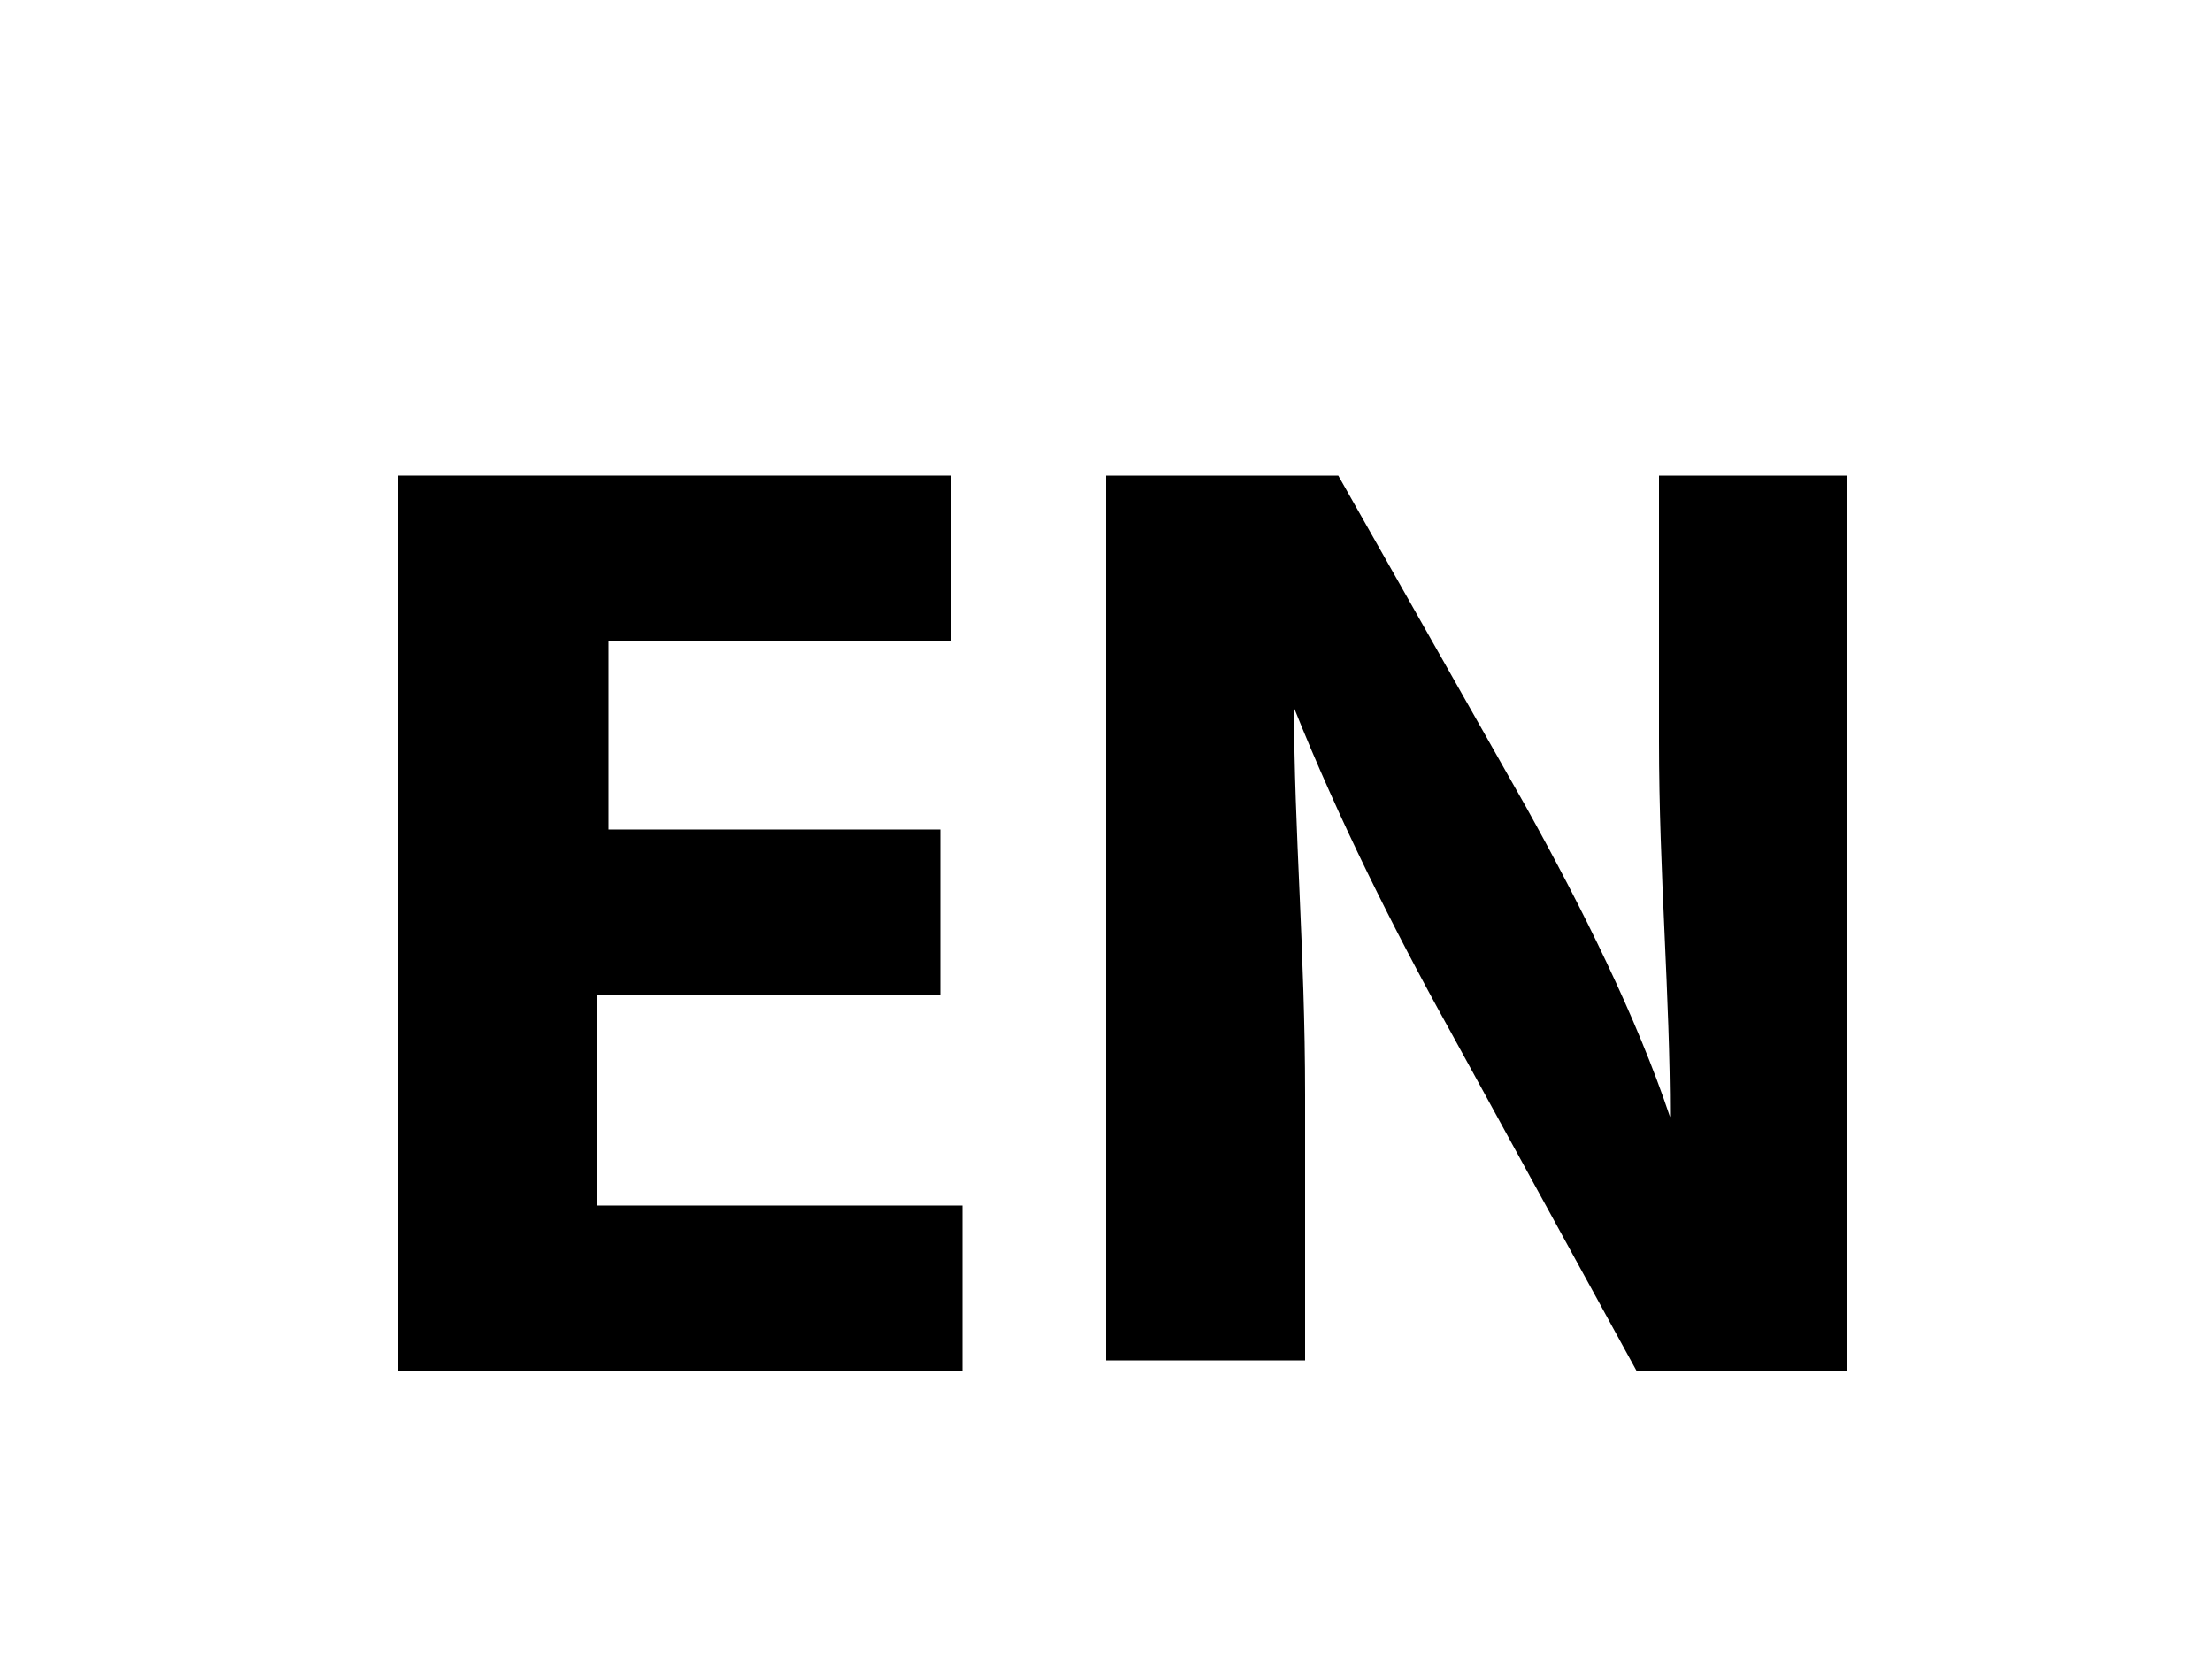
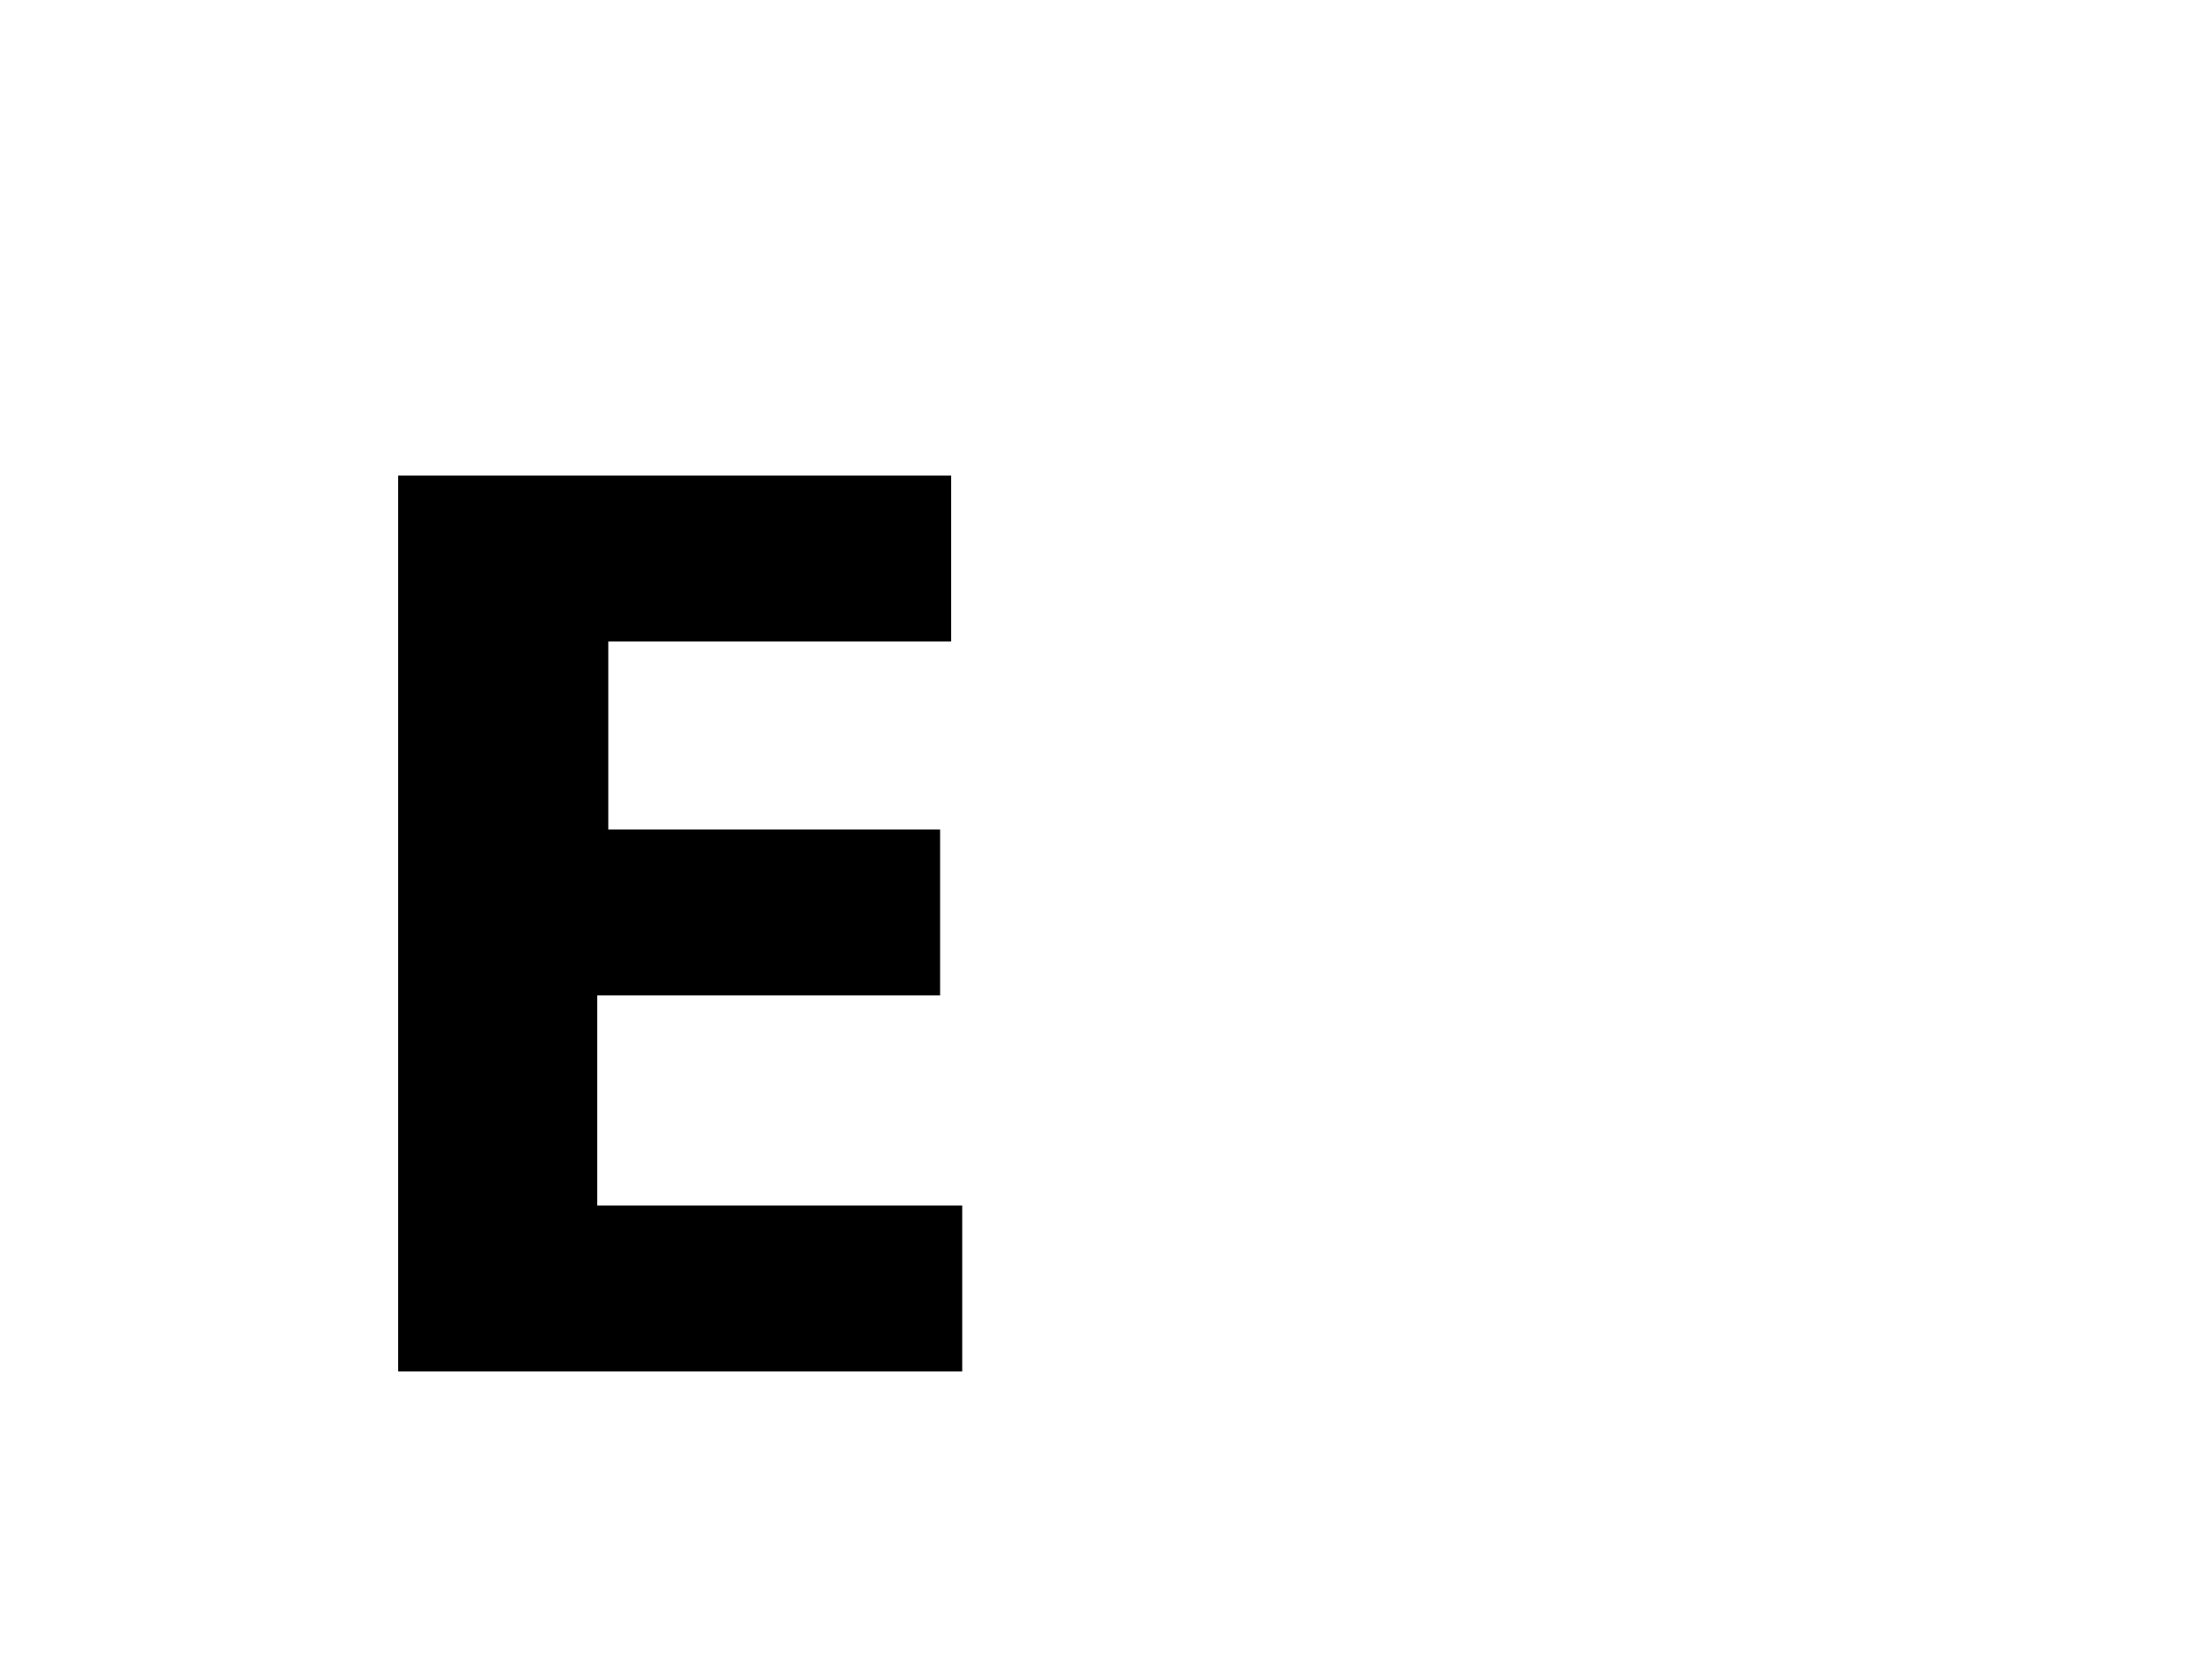
<svg xmlns="http://www.w3.org/2000/svg" version="1.1" id="Ebene_1" x="0px" y="0px" viewBox="0 0 20 15" style="enable-background:new 0 0 20 15;" xml:space="preserve">
  <g>
    <path d="M8.4,9h-3v1.9h3.3v1.5H3.6V4.3h5v1.5H5.5v1.7h3V9z" />
-     <path d="M10,12.4V4.3h2.1l1.7,3c0.5,0.9,1,1.9,1.3,2.8h0C15.1,9,15,7.9,15,6.7V4.3h1.7v8.1h-1.9l-1.7-3.1c-0.5-0.9-1-1.9-1.4-2.9   l0,0c0,1.1,0.1,2.2,0.1,3.5v2.4H10z" />
  </g>
</svg>